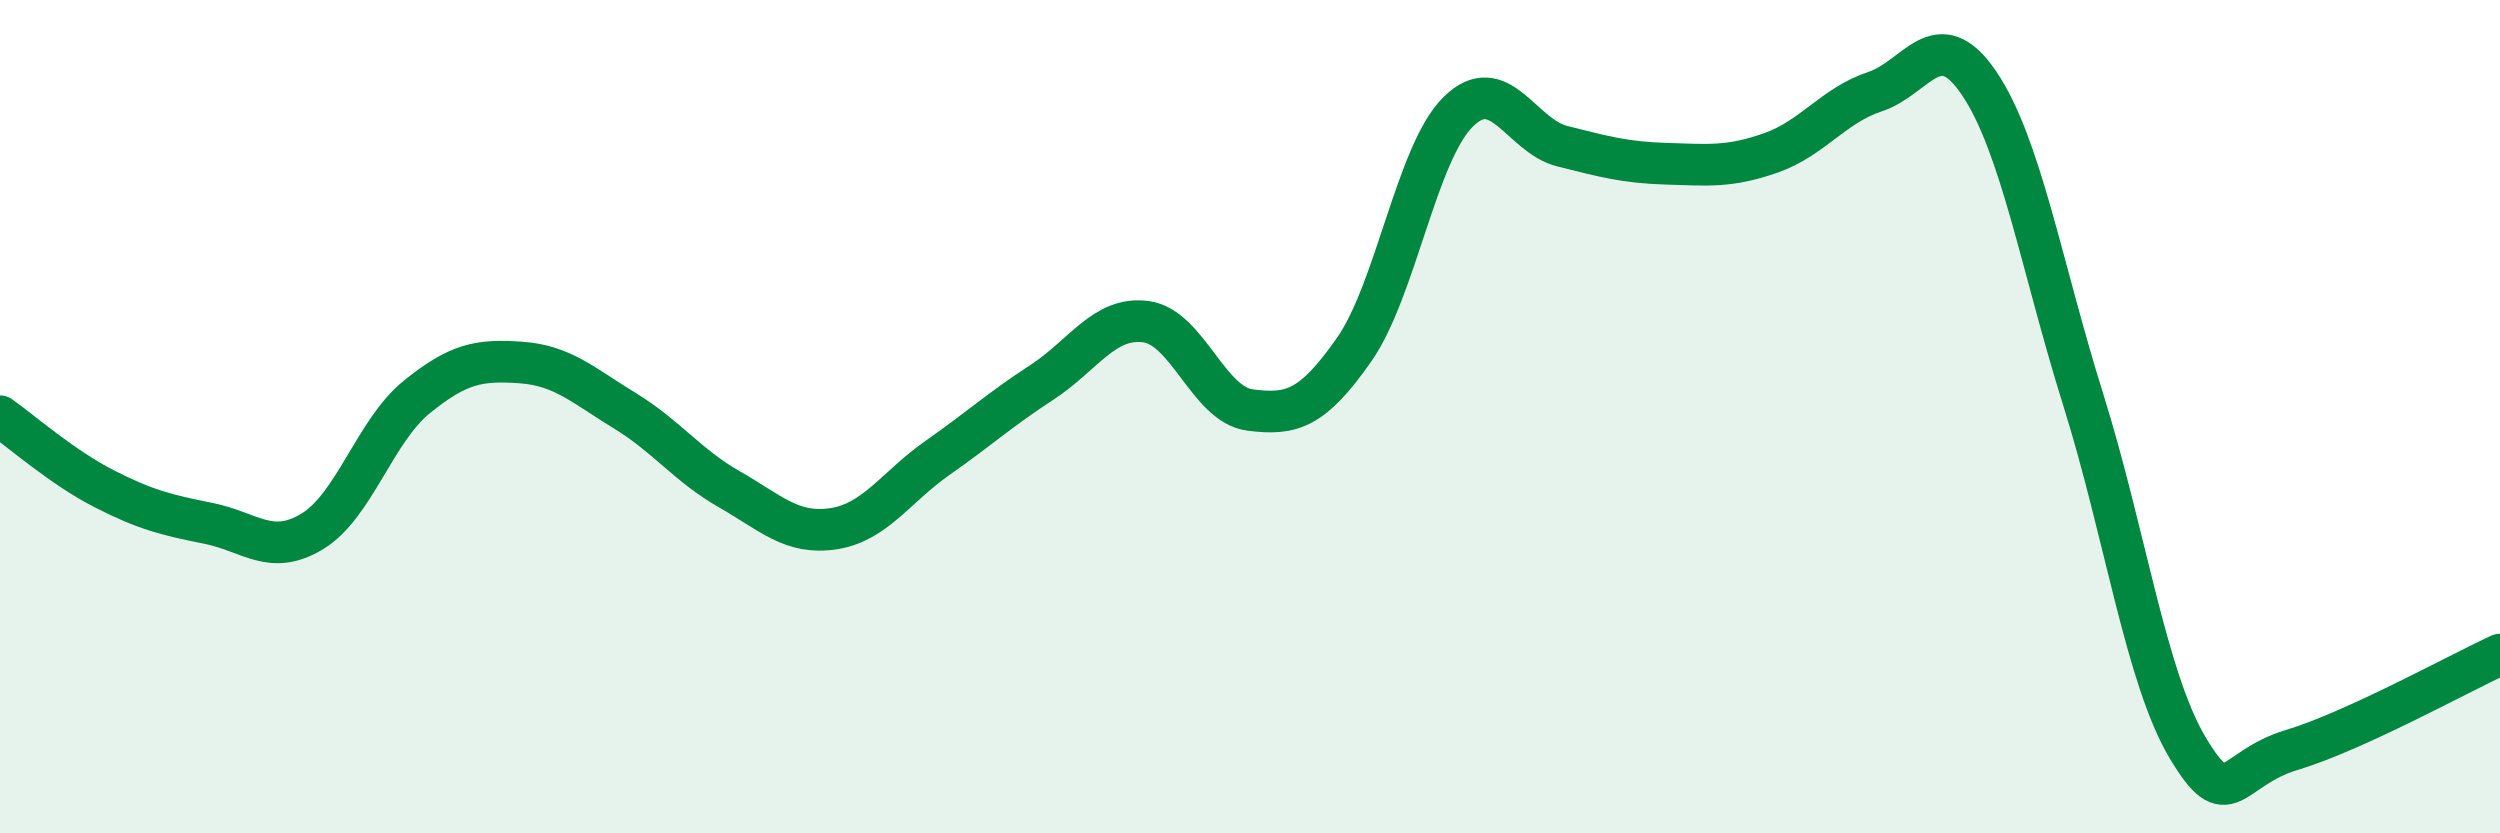
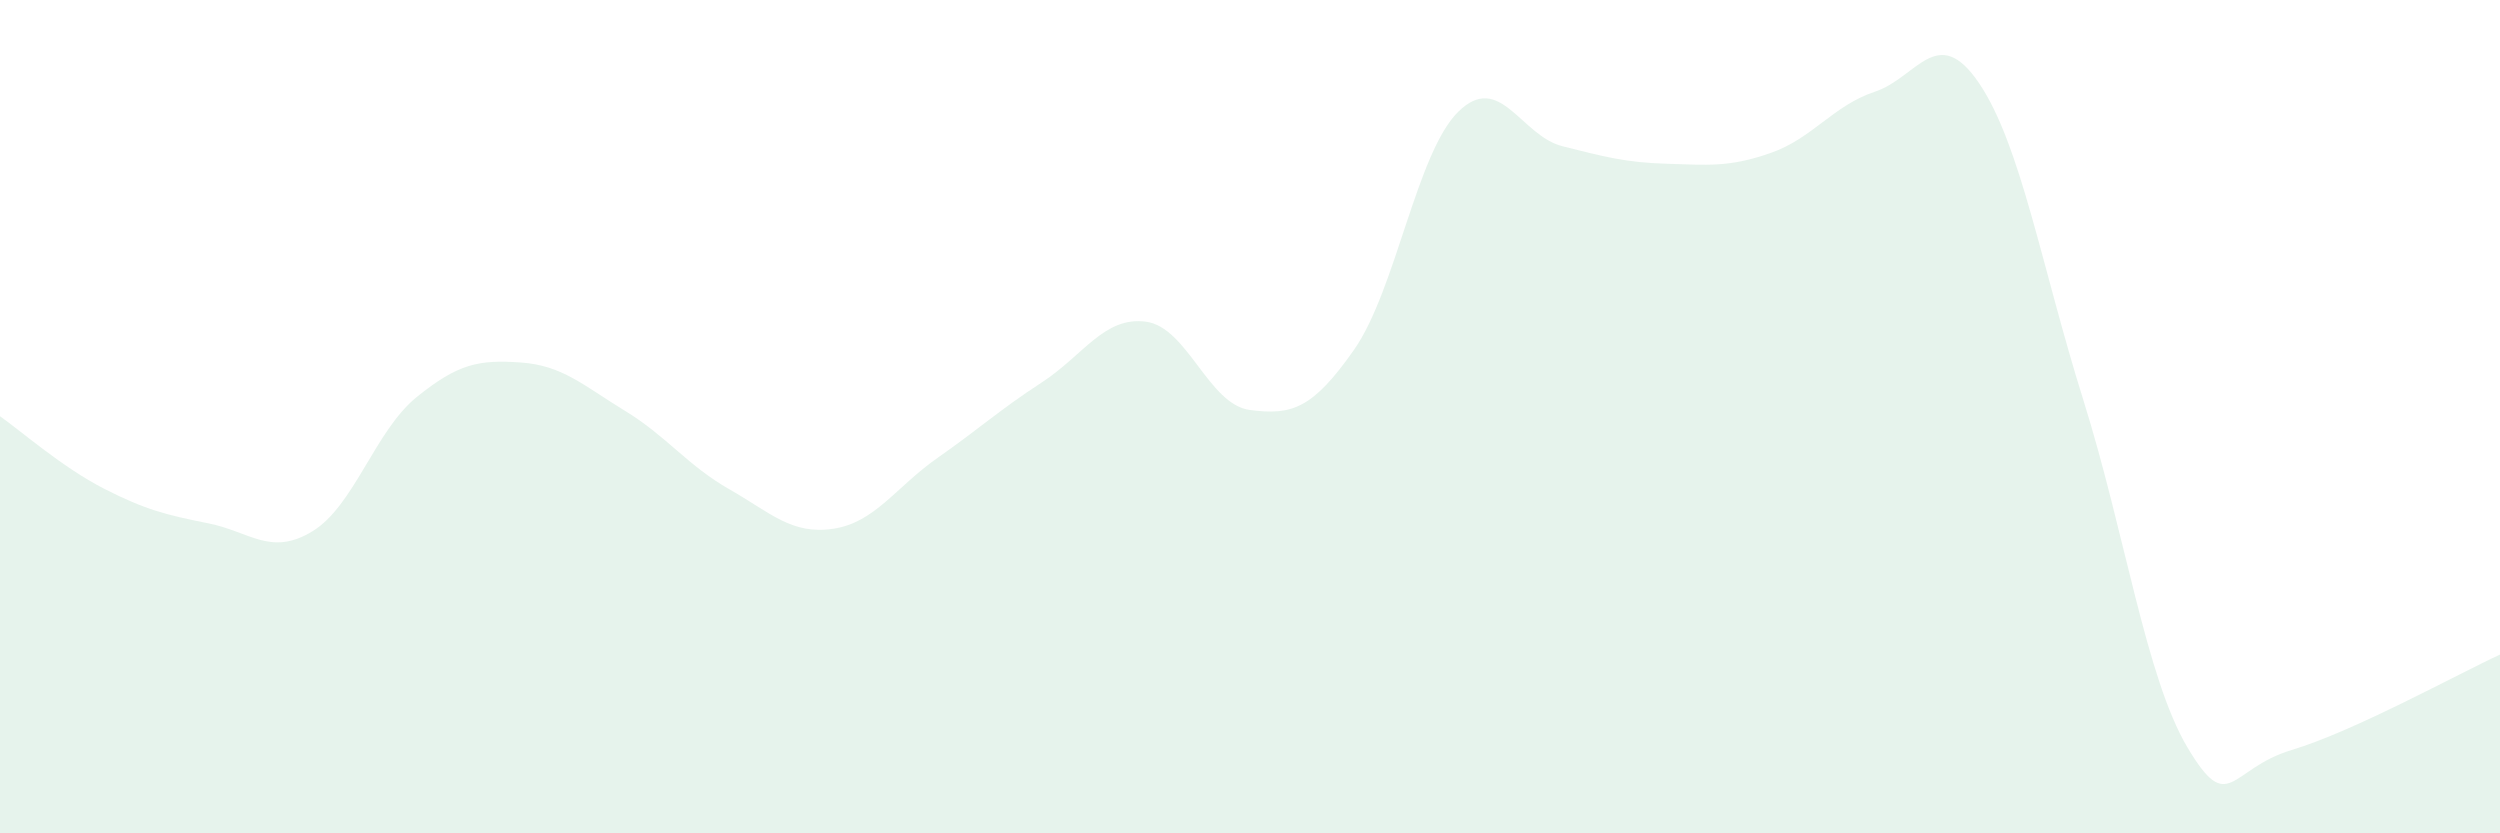
<svg xmlns="http://www.w3.org/2000/svg" width="60" height="20" viewBox="0 0 60 20">
  <path d="M 0,9.99 C 0.5,10.34 1.5,11.22 2.5,11.73 C 3.5,12.24 4,12.36 5,12.56 C 6,12.76 6.5,13.36 7.5,12.75 C 8.5,12.14 9,10.34 10,9.53 C 11,8.72 11.5,8.63 12.5,8.7 C 13.5,8.77 14,9.25 15,9.86 C 16,10.47 16.5,11.17 17.5,11.74 C 18.5,12.31 19,12.84 20,12.69 C 21,12.54 21.5,11.69 22.5,10.99 C 23.5,10.29 24,9.83 25,9.18 C 26,8.53 26.5,7.59 27.5,7.72 C 28.5,7.85 29,9.71 30,9.84 C 31,9.97 31.5,9.82 32.5,8.39 C 33.5,6.96 34,3.66 35,2.68 C 36,1.7 36.5,3.26 37.5,3.51 C 38.5,3.76 39,3.9 40,3.93 C 41,3.96 41.5,4.02 42.5,3.67 C 43.5,3.32 44,2.53 45,2.2 C 46,1.87 46.5,0.52 47.5,2 C 48.5,3.48 49,6.41 50,9.6 C 51,12.79 51.5,16.26 52.5,17.94 C 53.5,19.62 53.5,18.45 55,18 C 56.5,17.55 59,16.17 60,15.71L60 20L0 20Z" fill="#008740" opacity="0.1" stroke-linecap="round" stroke-linejoin="round" />
-   <path d="M 0,9.99 C 0.5,10.34 1.5,11.22 2.5,11.73 C 3.5,12.24 4,12.36 5,12.56 C 6,12.76 6.5,13.36 7.5,12.75 C 8.5,12.14 9,10.34 10,9.53 C 11,8.72 11.5,8.63 12.5,8.7 C 13.5,8.77 14,9.25 15,9.86 C 16,10.47 16.5,11.17 17.5,11.74 C 18.5,12.31 19,12.84 20,12.69 C 21,12.54 21.5,11.69 22.5,10.99 C 23.5,10.29 24,9.83 25,9.18 C 26,8.53 26.5,7.59 27.5,7.72 C 28.5,7.85 29,9.71 30,9.84 C 31,9.97 31.5,9.82 32.5,8.39 C 33.5,6.96 34,3.66 35,2.68 C 36,1.7 36.5,3.26 37.5,3.51 C 38.5,3.76 39,3.9 40,3.93 C 41,3.96 41.5,4.02 42.5,3.67 C 43.5,3.32 44,2.53 45,2.2 C 46,1.87 46.5,0.52 47.5,2 C 48.5,3.48 49,6.41 50,9.6 C 51,12.79 51.5,16.26 52.5,17.94 C 53.5,19.62 53.5,18.45 55,18 C 56.5,17.55 59,16.17 60,15.71" stroke="#008740" stroke-width="1" fill="none" stroke-linecap="round" stroke-linejoin="round" />
</svg>